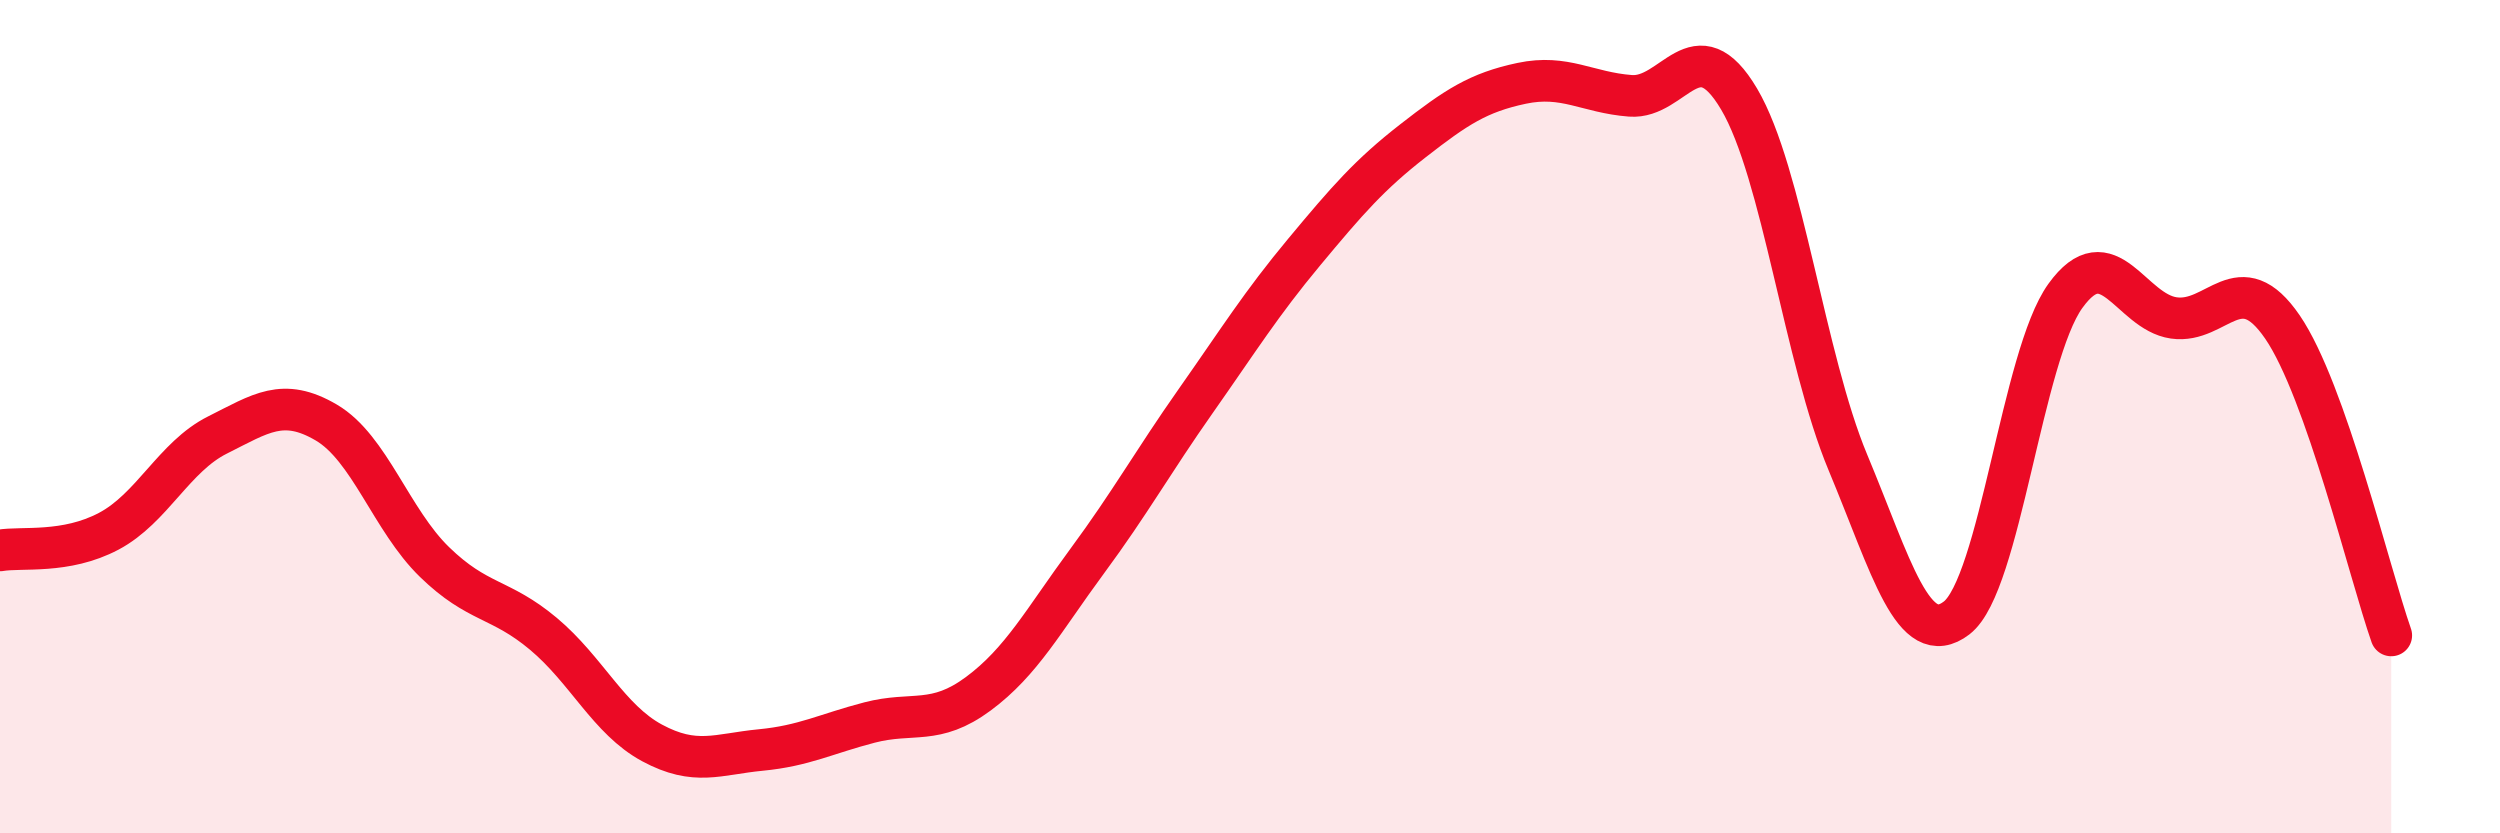
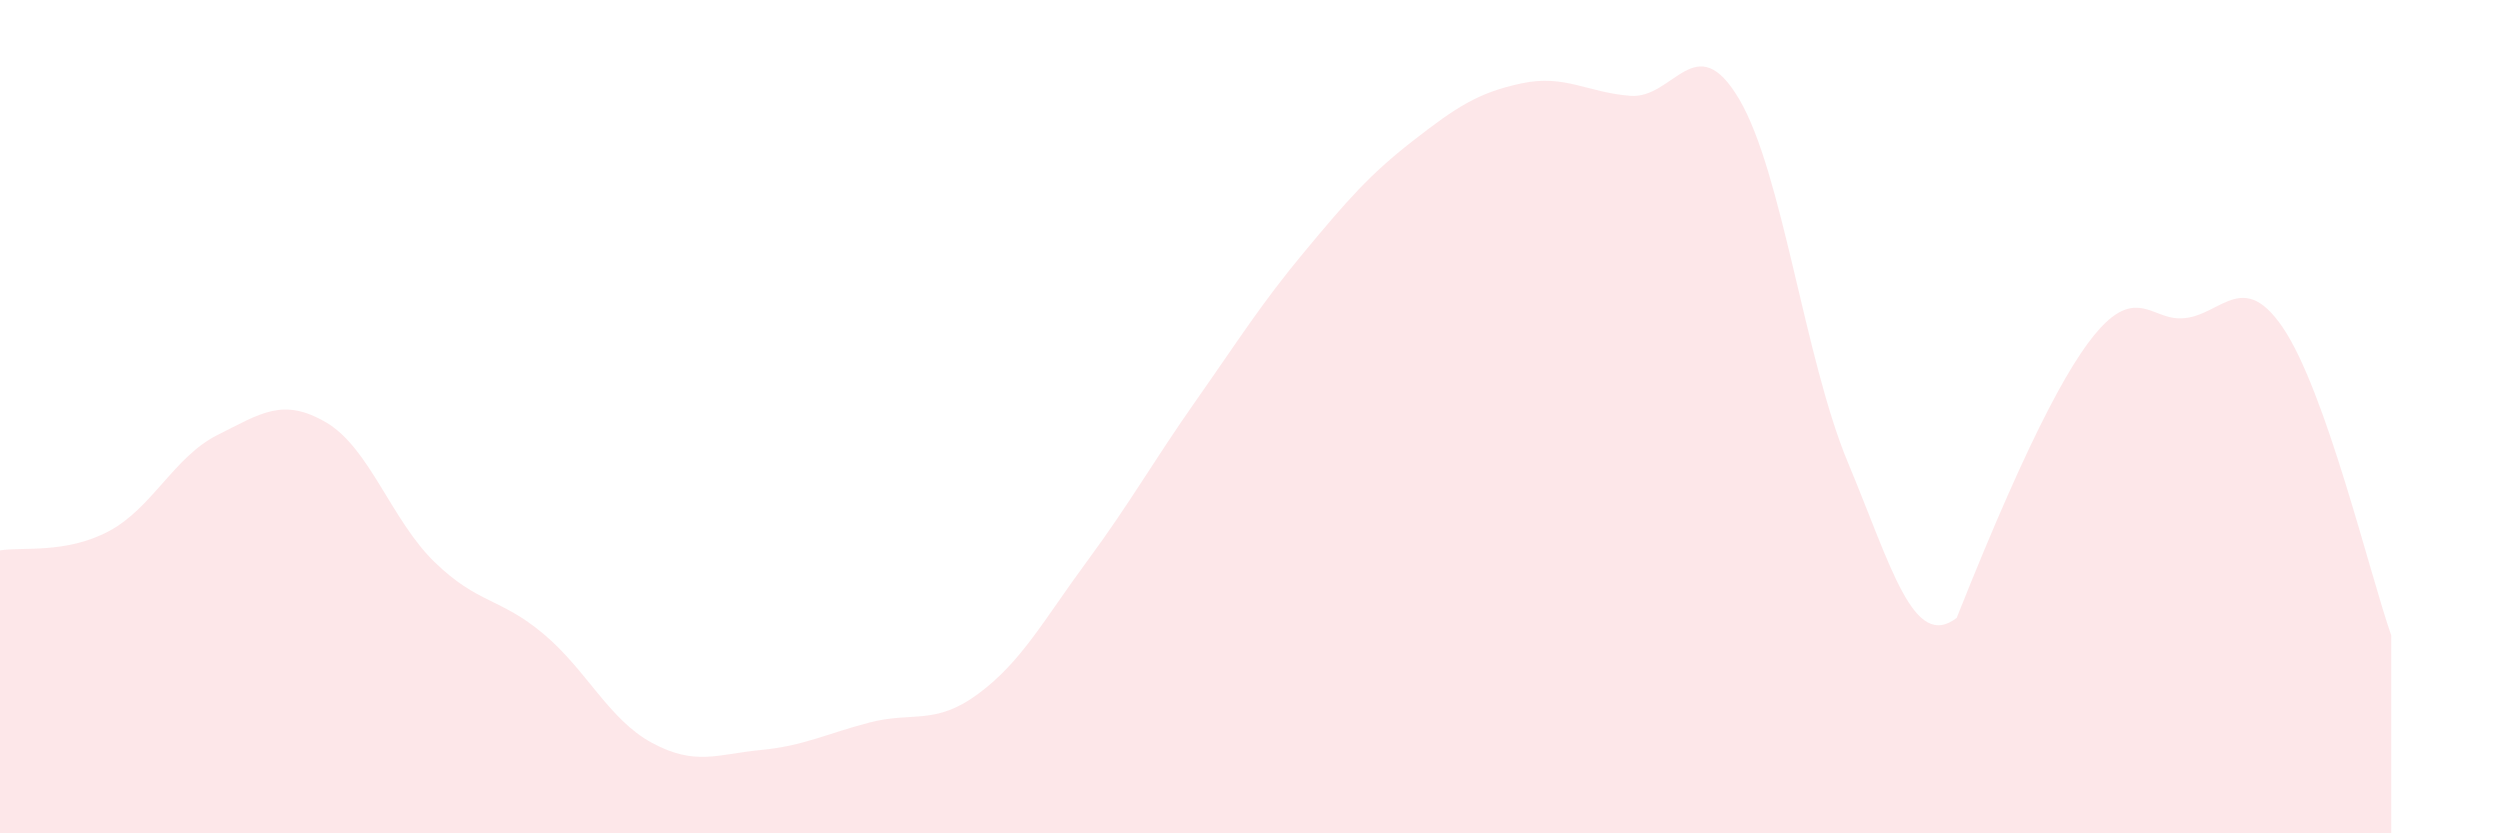
<svg xmlns="http://www.w3.org/2000/svg" width="60" height="20" viewBox="0 0 60 20">
-   <path d="M 0,13.21 C 0.52,13.12 1.57,13.3 2.61,12.75 C 3.65,12.2 4.18,10.96 5.22,10.44 C 6.26,9.92 6.79,9.53 7.83,10.14 C 8.87,10.75 9.39,12.48 10.43,13.49 C 11.47,14.5 12,14.34 13.04,15.21 C 14.08,16.08 14.61,17.27 15.65,17.83 C 16.69,18.39 17.22,18.1 18.26,18 C 19.3,17.9 19.83,17.61 20.87,17.34 C 21.91,17.07 22.44,17.42 23.48,16.65 C 24.52,15.88 25.05,14.88 26.09,13.47 C 27.13,12.06 27.66,11.1 28.7,9.62 C 29.74,8.14 30.26,7.3 31.3,6.05 C 32.34,4.8 32.87,4.19 33.91,3.38 C 34.95,2.57 35.48,2.22 36.52,2 C 37.56,1.78 38.09,2.22 39.13,2.3 C 40.17,2.38 40.7,0.62 41.74,2.38 C 42.78,4.14 43.31,8.61 44.35,11.1 C 45.39,13.59 45.92,15.63 46.96,14.83 C 48,14.03 48.53,8.54 49.57,7.1 C 50.61,5.66 51.13,7.48 52.17,7.63 C 53.21,7.78 53.74,6.33 54.78,7.85 C 55.82,9.37 56.87,13.77 57.39,15.25L57.39 20L0 20Z" fill="#EB0A25" opacity="0.1" stroke-linecap="round" stroke-linejoin="round" />
-   <path d="M 0,13.21 C 0.52,13.12 1.57,13.3 2.61,12.75 C 3.65,12.2 4.18,10.96 5.22,10.44 C 6.26,9.92 6.79,9.53 7.83,10.14 C 8.87,10.75 9.39,12.48 10.43,13.49 C 11.47,14.5 12,14.34 13.04,15.21 C 14.08,16.08 14.61,17.27 15.65,17.83 C 16.69,18.39 17.22,18.1 18.26,18 C 19.3,17.9 19.83,17.61 20.87,17.34 C 21.91,17.07 22.44,17.42 23.48,16.65 C 24.52,15.88 25.05,14.88 26.09,13.47 C 27.13,12.06 27.66,11.1 28.7,9.62 C 29.74,8.14 30.26,7.3 31.3,6.05 C 32.34,4.8 32.87,4.19 33.91,3.38 C 34.95,2.57 35.48,2.22 36.52,2 C 37.56,1.78 38.09,2.22 39.13,2.3 C 40.17,2.38 40.7,0.62 41.74,2.38 C 42.78,4.14 43.31,8.61 44.35,11.1 C 45.39,13.59 45.92,15.63 46.96,14.83 C 48,14.03 48.53,8.54 49.57,7.1 C 50.61,5.66 51.13,7.48 52.17,7.63 C 53.21,7.78 53.74,6.33 54.78,7.85 C 55.82,9.37 56.87,13.77 57.39,15.25" stroke="#EB0A25" stroke-width="1" fill="none" stroke-linecap="round" stroke-linejoin="round" />
+   <path d="M 0,13.21 C 0.52,13.12 1.57,13.3 2.61,12.75 C 3.65,12.2 4.18,10.96 5.22,10.44 C 6.26,9.92 6.79,9.53 7.83,10.14 C 8.87,10.75 9.39,12.48 10.43,13.49 C 11.47,14.5 12,14.34 13.04,15.21 C 14.08,16.08 14.61,17.27 15.65,17.83 C 16.69,18.39 17.22,18.1 18.26,18 C 19.3,17.9 19.83,17.61 20.87,17.34 C 21.91,17.07 22.44,17.42 23.48,16.65 C 24.52,15.88 25.05,14.88 26.09,13.47 C 27.13,12.06 27.66,11.1 28.7,9.62 C 29.74,8.14 30.26,7.3 31.3,6.05 C 32.34,4.8 32.87,4.19 33.91,3.38 C 34.95,2.57 35.48,2.22 36.52,2 C 37.56,1.78 38.09,2.22 39.13,2.3 C 40.17,2.38 40.7,0.62 41.74,2.38 C 42.78,4.14 43.31,8.61 44.35,11.1 C 45.39,13.59 45.92,15.63 46.96,14.83 C 50.61,5.66 51.13,7.48 52.17,7.63 C 53.21,7.78 53.74,6.33 54.78,7.85 C 55.82,9.37 56.87,13.77 57.39,15.25L57.39 20L0 20Z" fill="#EB0A25" opacity="0.1" stroke-linecap="round" stroke-linejoin="round" />
</svg>